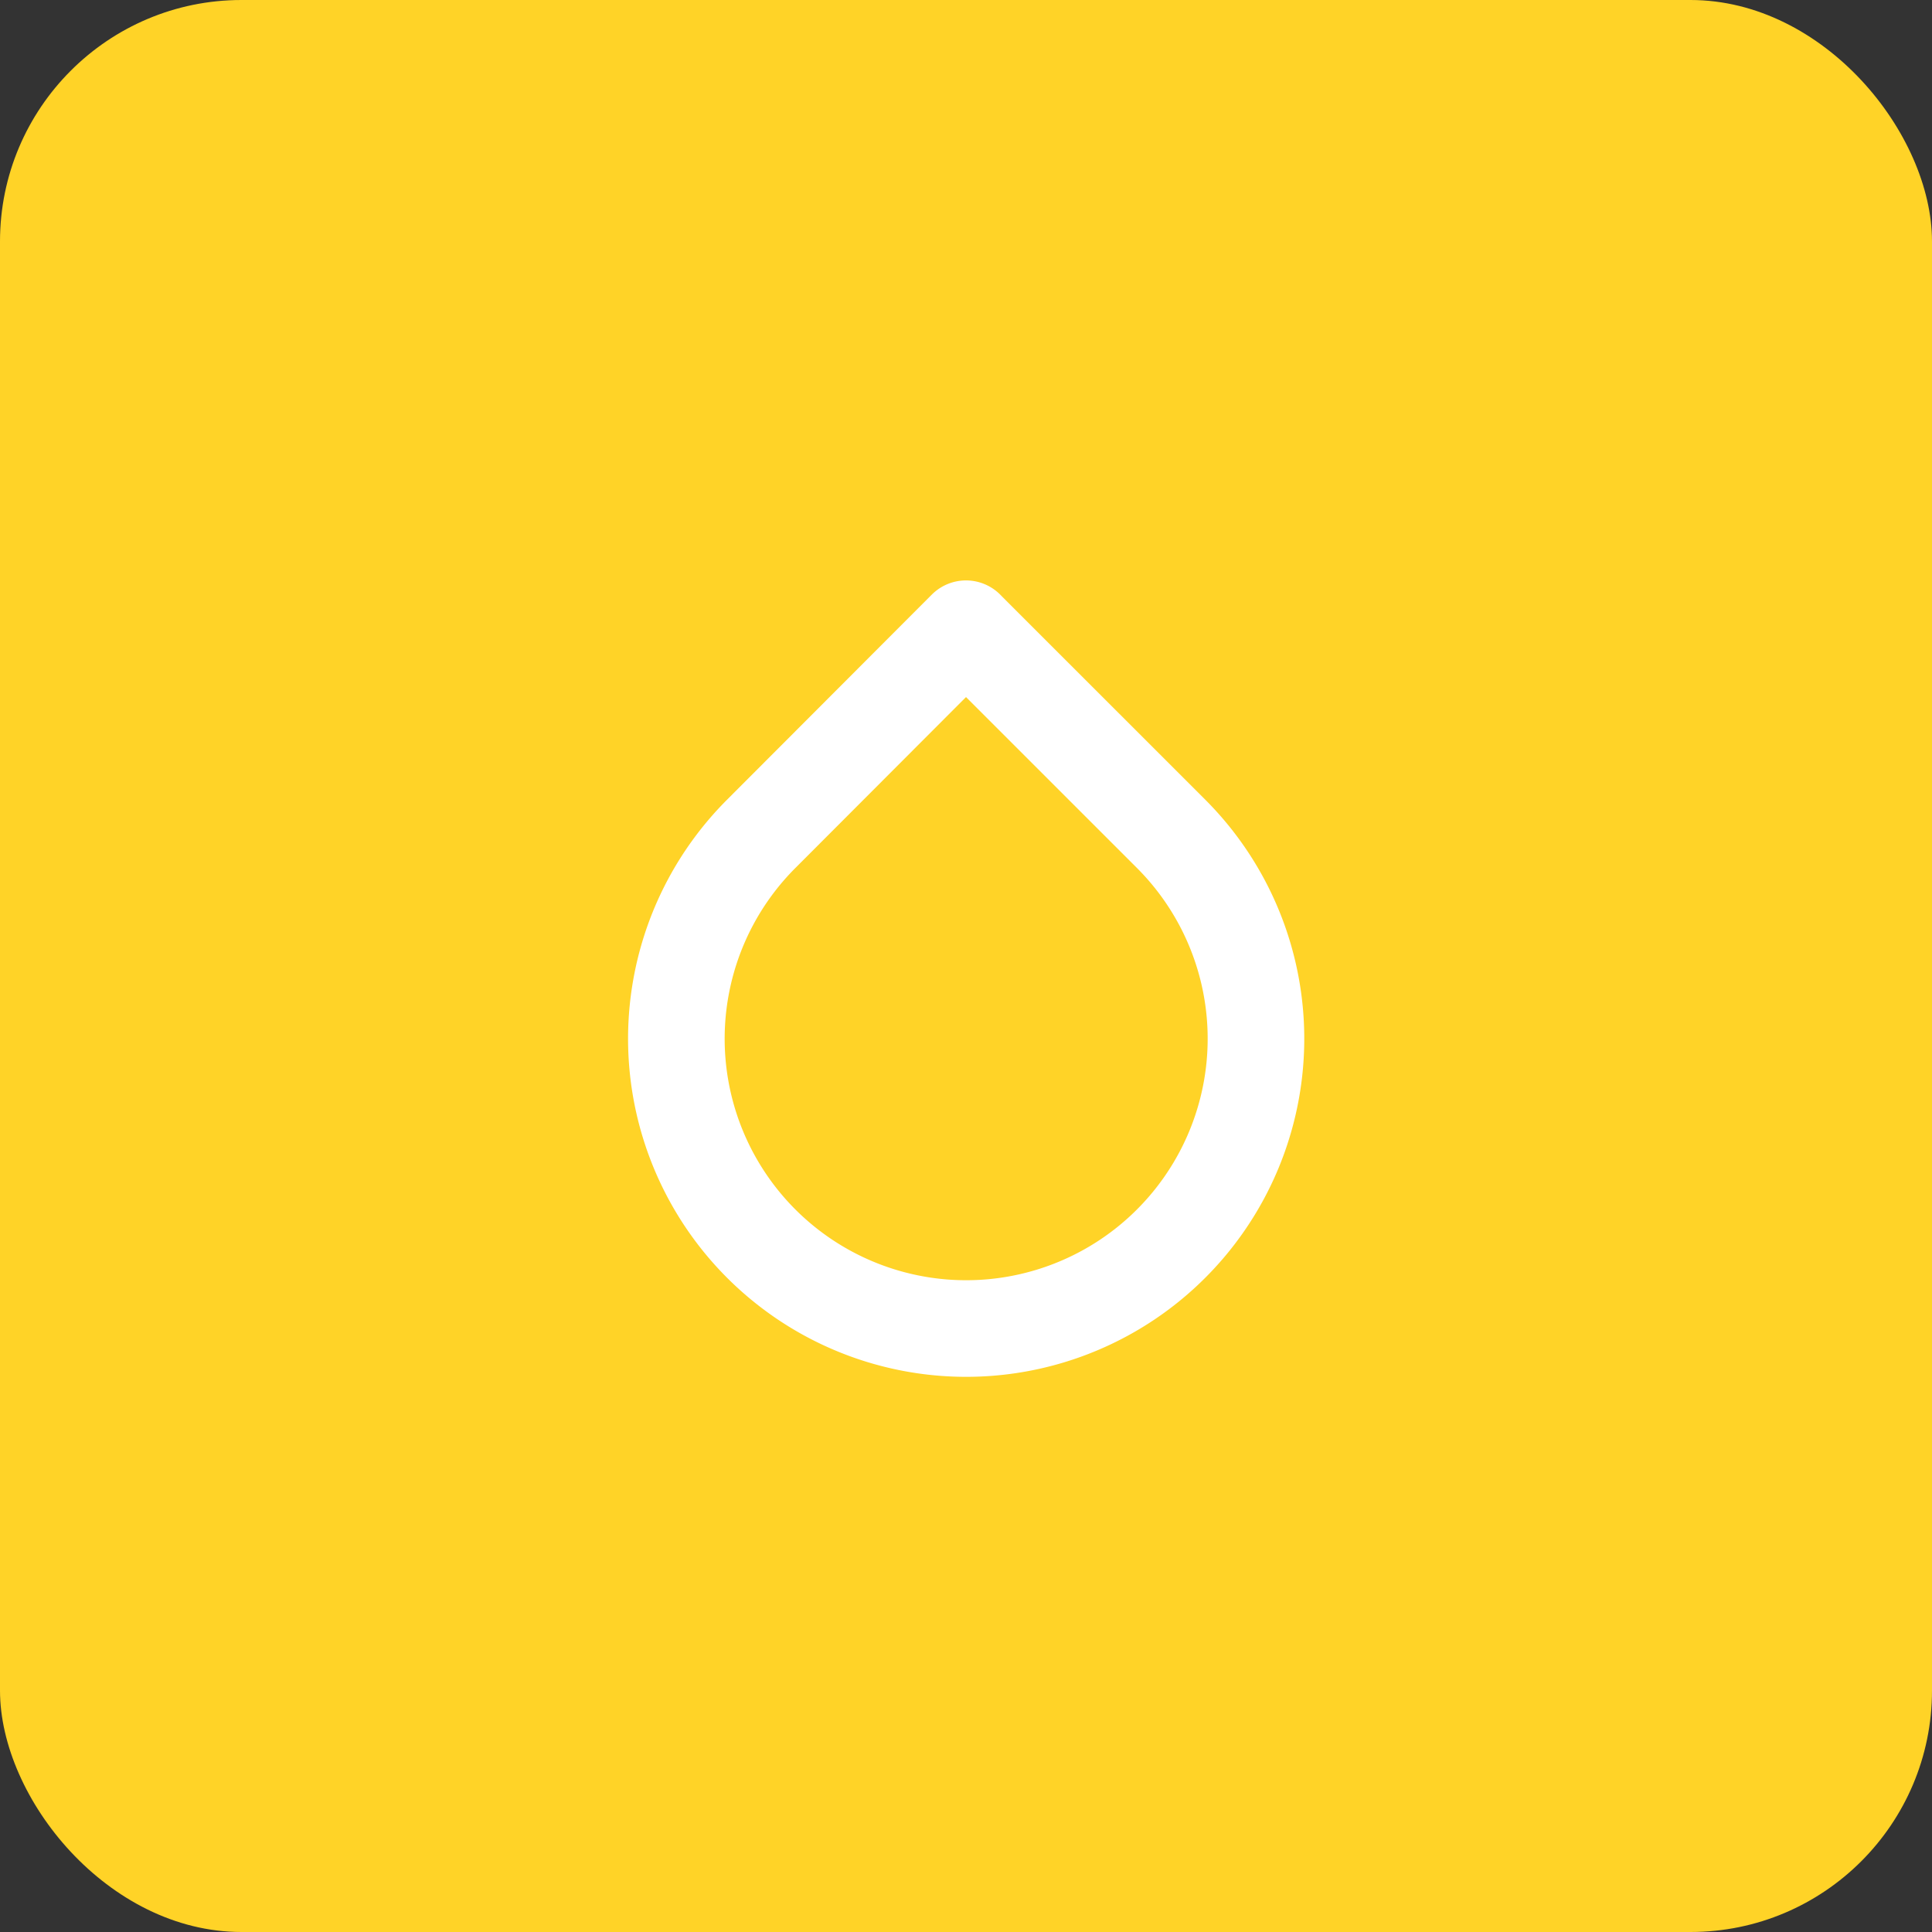
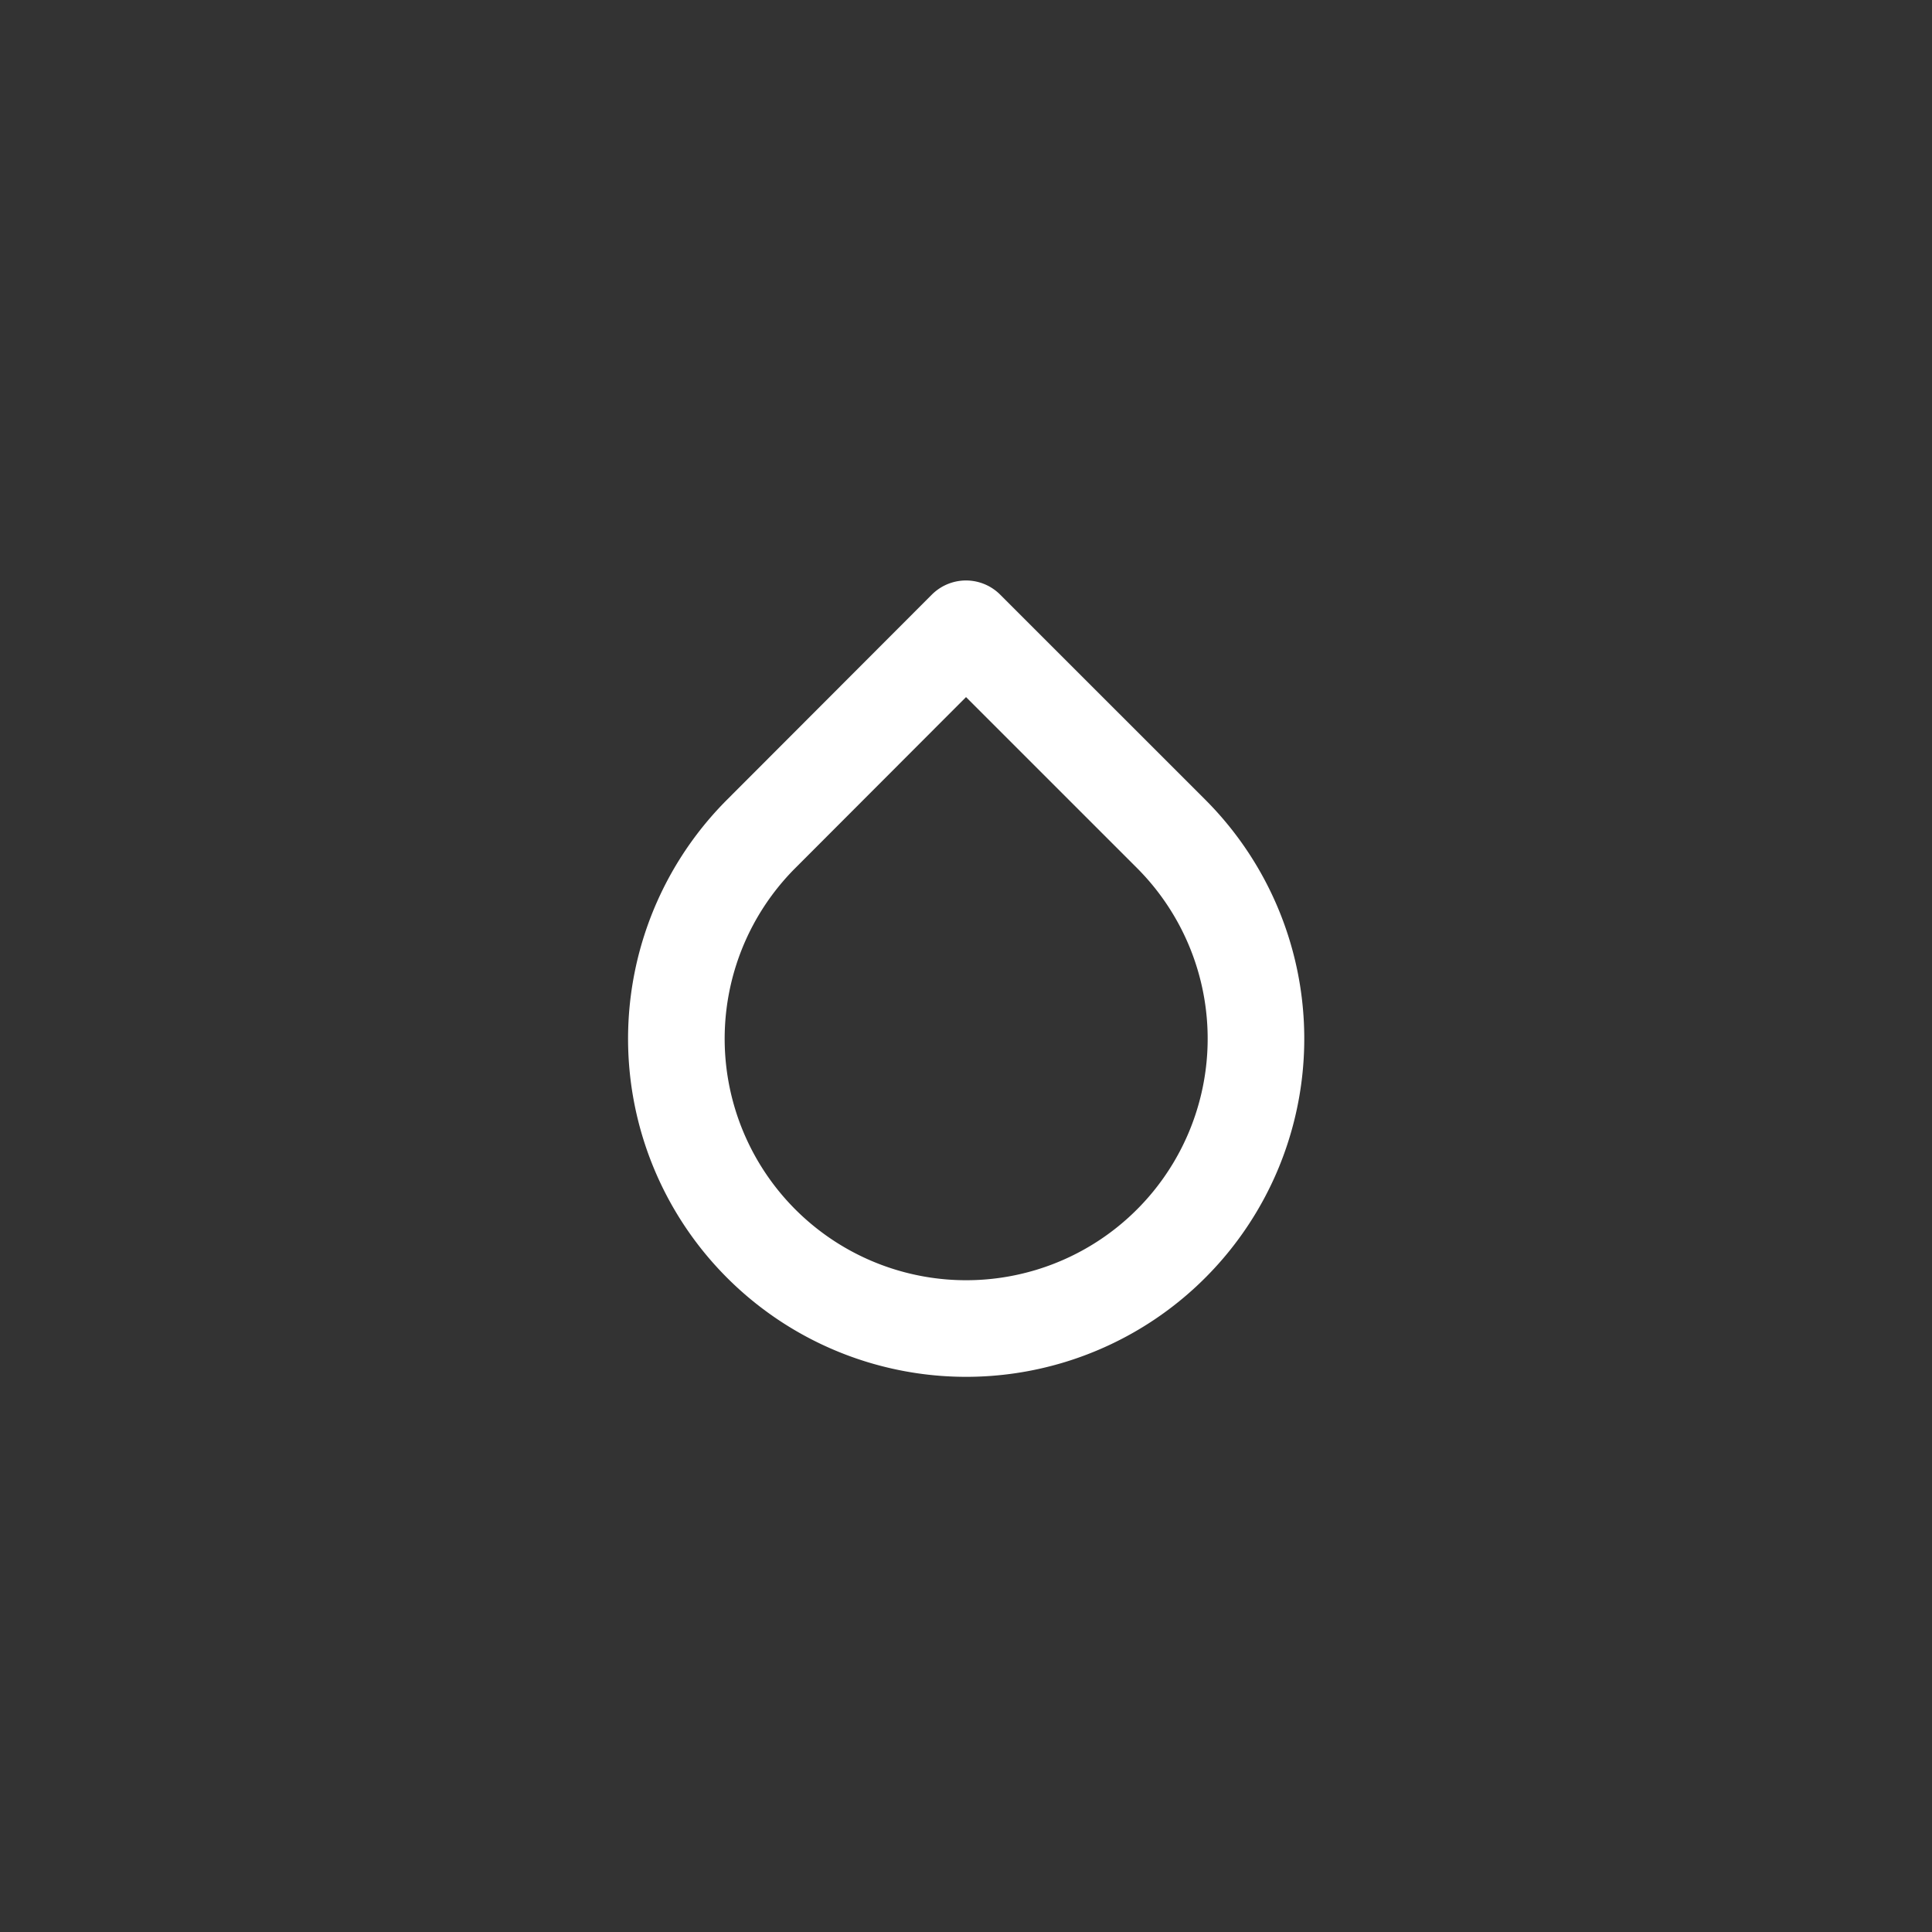
<svg xmlns="http://www.w3.org/2000/svg" width="40" height="40" fill="none">
  <rect width="100%" height="100%" fill="#333333" stroke="none" />
-   <rect width="40" height="40" rx="5" fill="#FFD327" />
-   <path d="M20 13.018l4.245 4.244a6 6 0 11-8.483 0L20 13.017z" stroke="#fff" stroke-width="2" stroke-linecap="round" stroke-linejoin="round" />
+   <path d="M20 13.018l4.245 4.244a6 6 0 11-8.483 0z" stroke="#fff" stroke-width="2" stroke-linecap="round" stroke-linejoin="round" />
</svg>